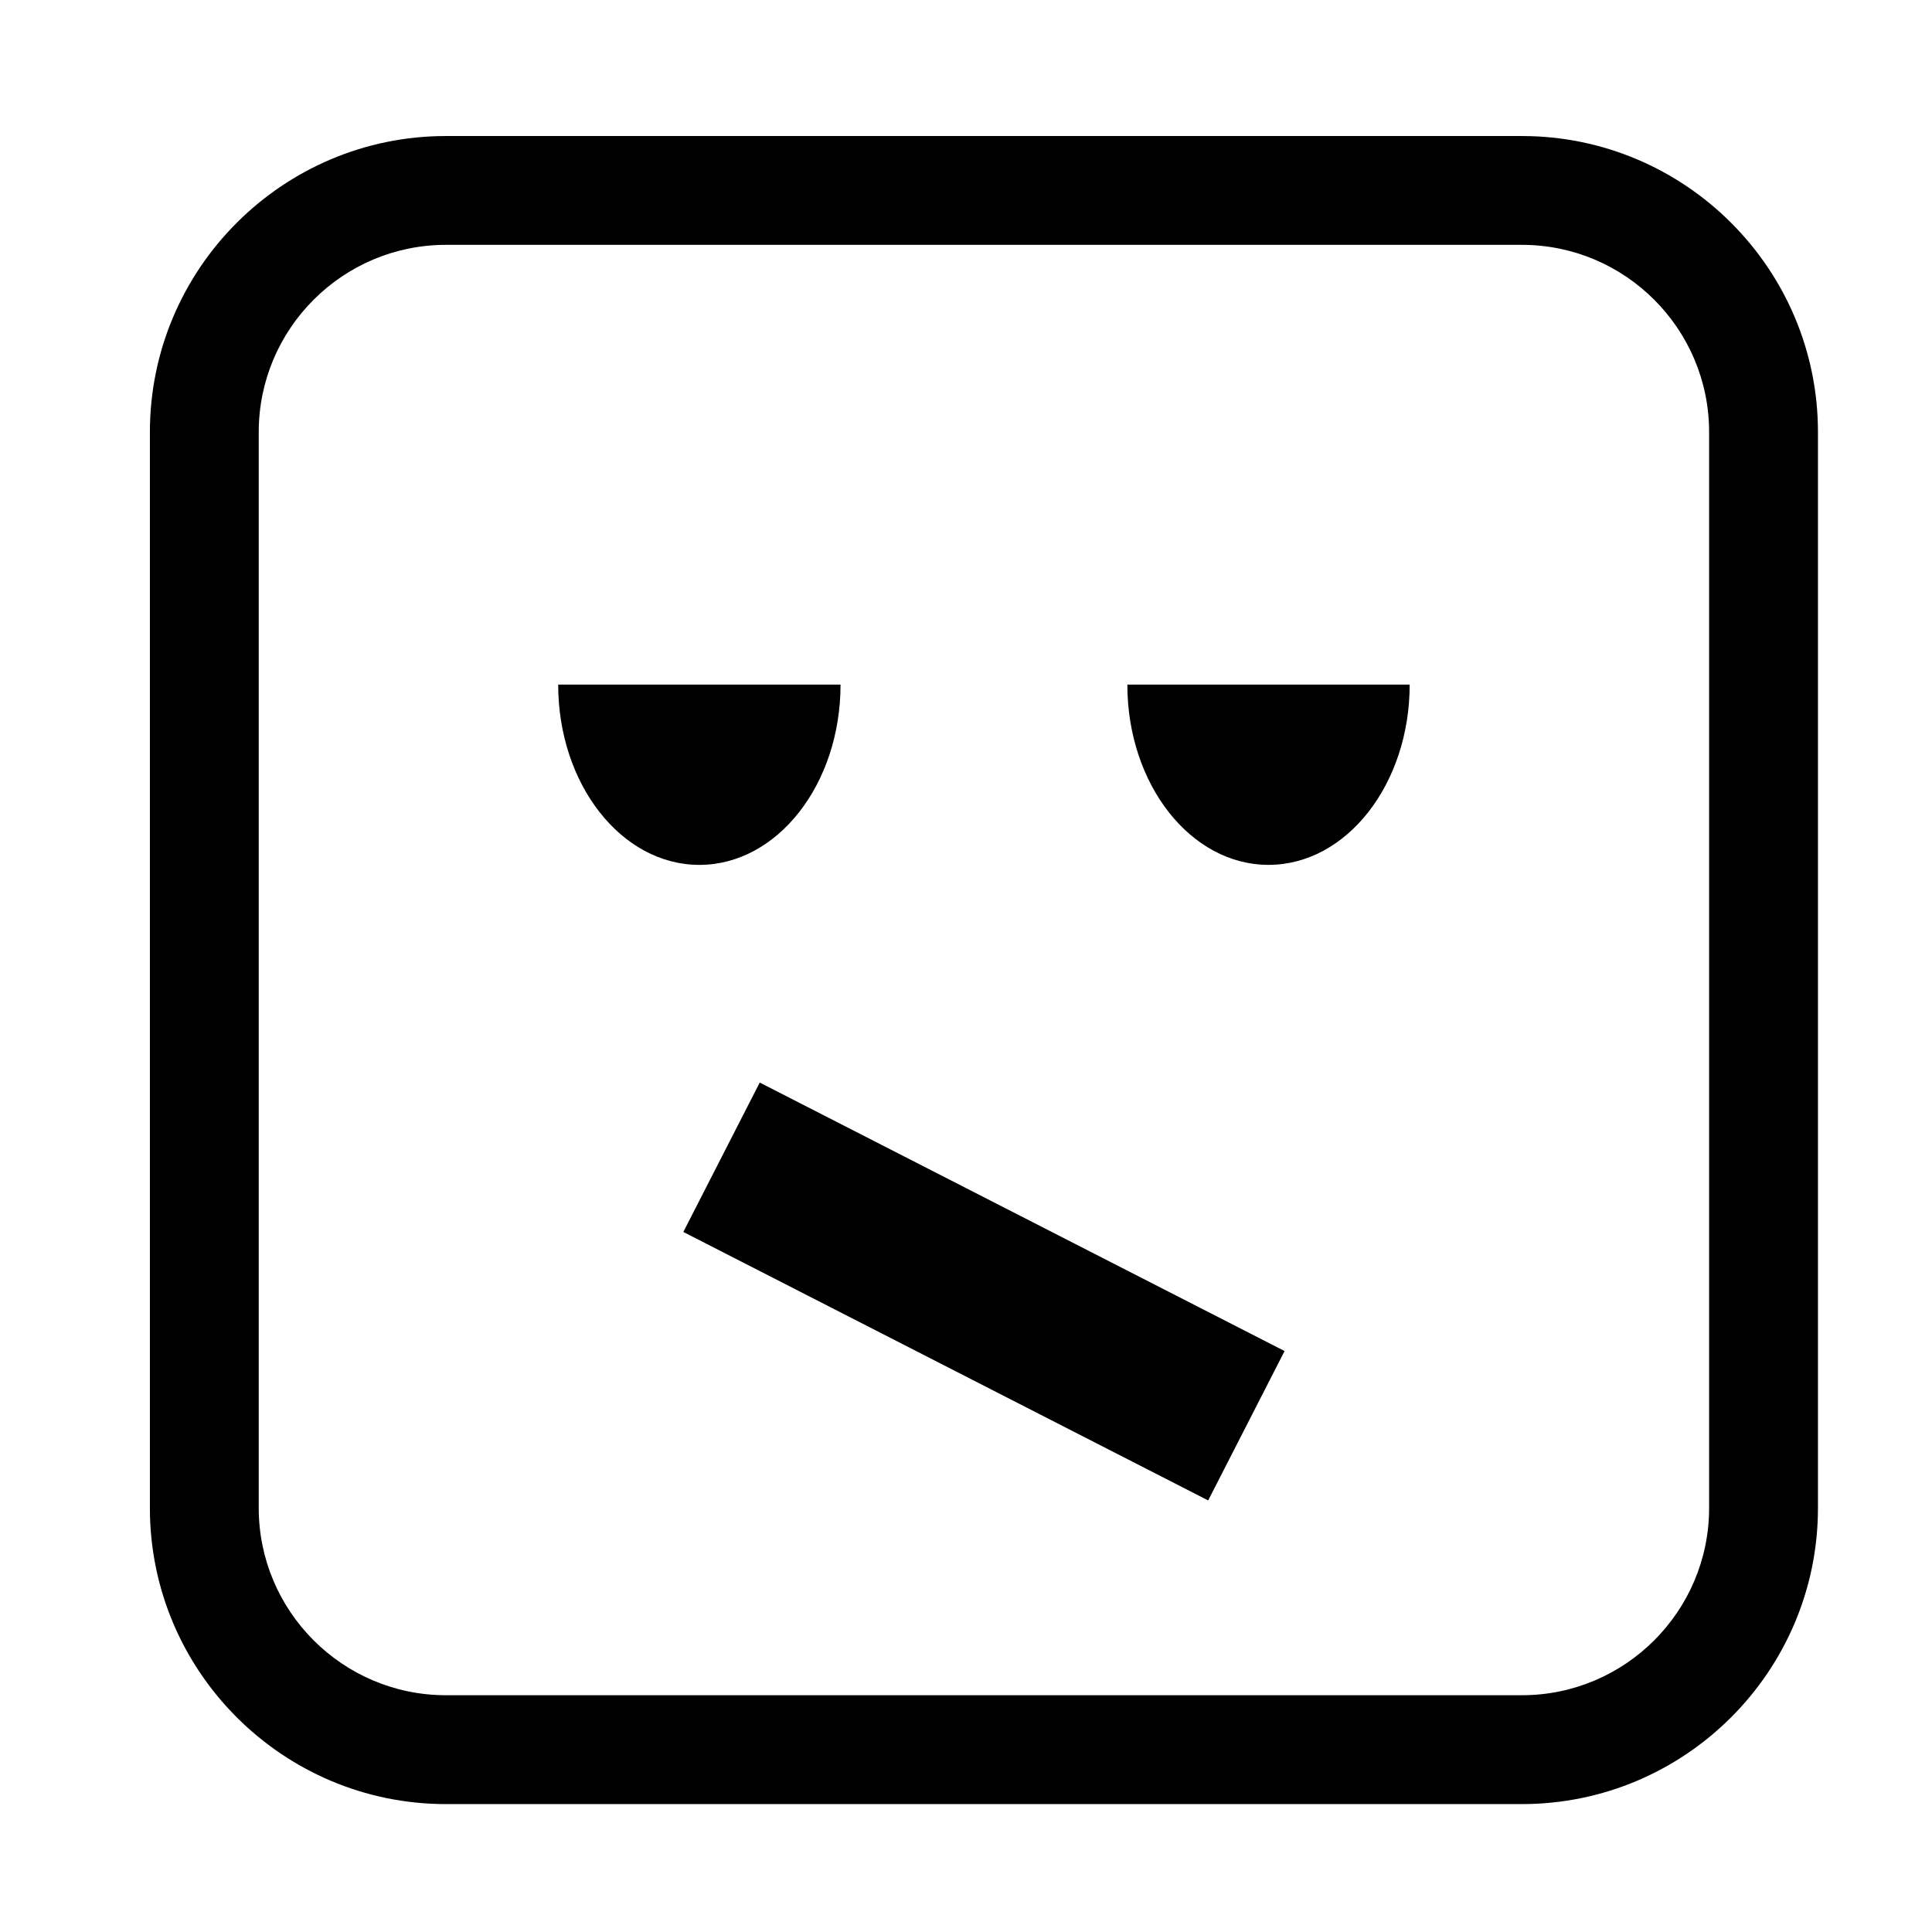
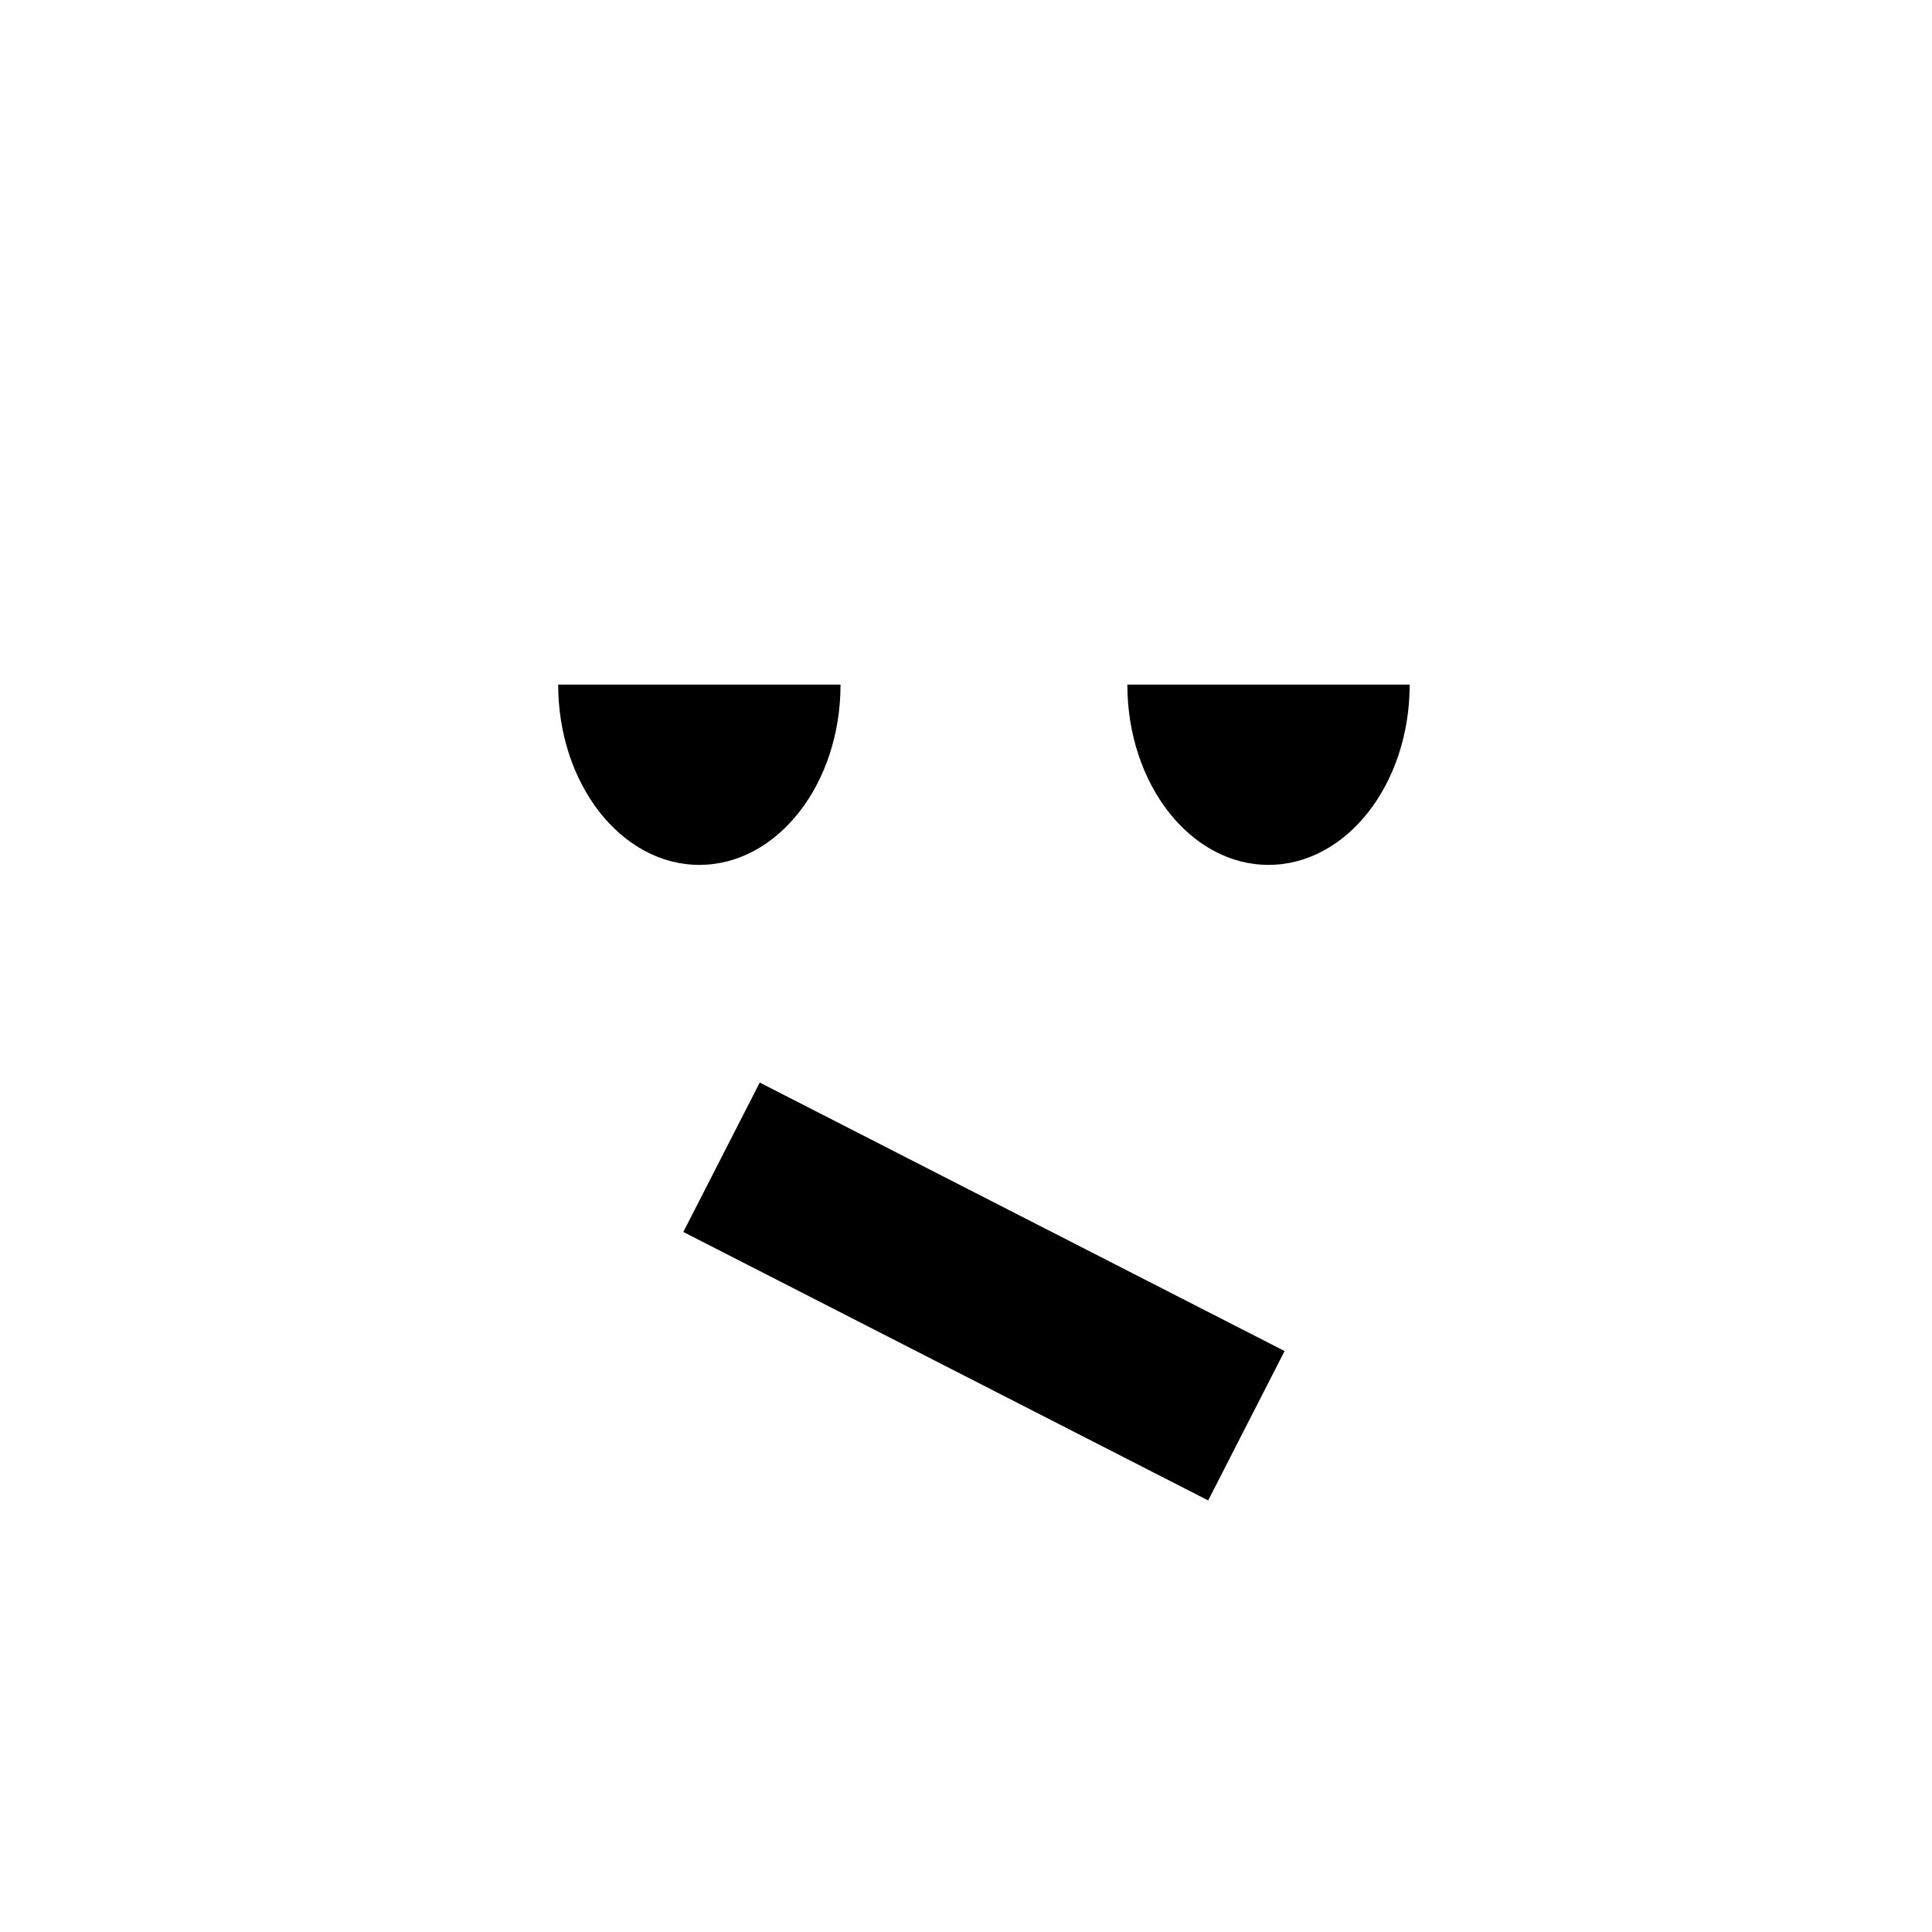
<svg xmlns="http://www.w3.org/2000/svg" fill="#000000" width="800px" height="800px" version="1.1" viewBox="144 144 512 512">
  <g>
-     <path d="m480.17 373.2c20.66 0 37.41-21.387 37.41-47.773h-74.82c0 26.383 16.746 47.773 37.41 47.773z" />
+     <path d="m480.17 373.2c20.66 0 37.41-21.387 37.41-47.773h-74.82c0 26.383 16.746 47.773 37.41 47.773" />
    <path d="m366.75 325.43h-74.824c0 26.383 16.75 47.773 37.41 47.773 20.668 0 37.414-21.391 37.414-47.773z" />
    <path d="m325.09 470.48 20.25-39.59 139.09 71.152-20.25 39.59z" />
-     <path d="m547.32 180.05h-285.14c-43.262 0-78.457 35.195-78.457 78.457v285.14c0 43.262 35.195 78.457 78.457 78.457h285.14c43.262 0 78.457-35.195 78.457-78.457v-285.14c0-43.262-35.195-78.457-78.457-78.457zm49.613 363.59c0 27.359-22.258 49.613-49.613 49.613h-285.14c-27.359 0-49.613-22.258-49.613-49.613v-285.14c0-27.359 22.258-49.613 49.613-49.613h285.14c27.359 0 49.613 22.258 49.613 49.613z" />
  </g>
</svg>